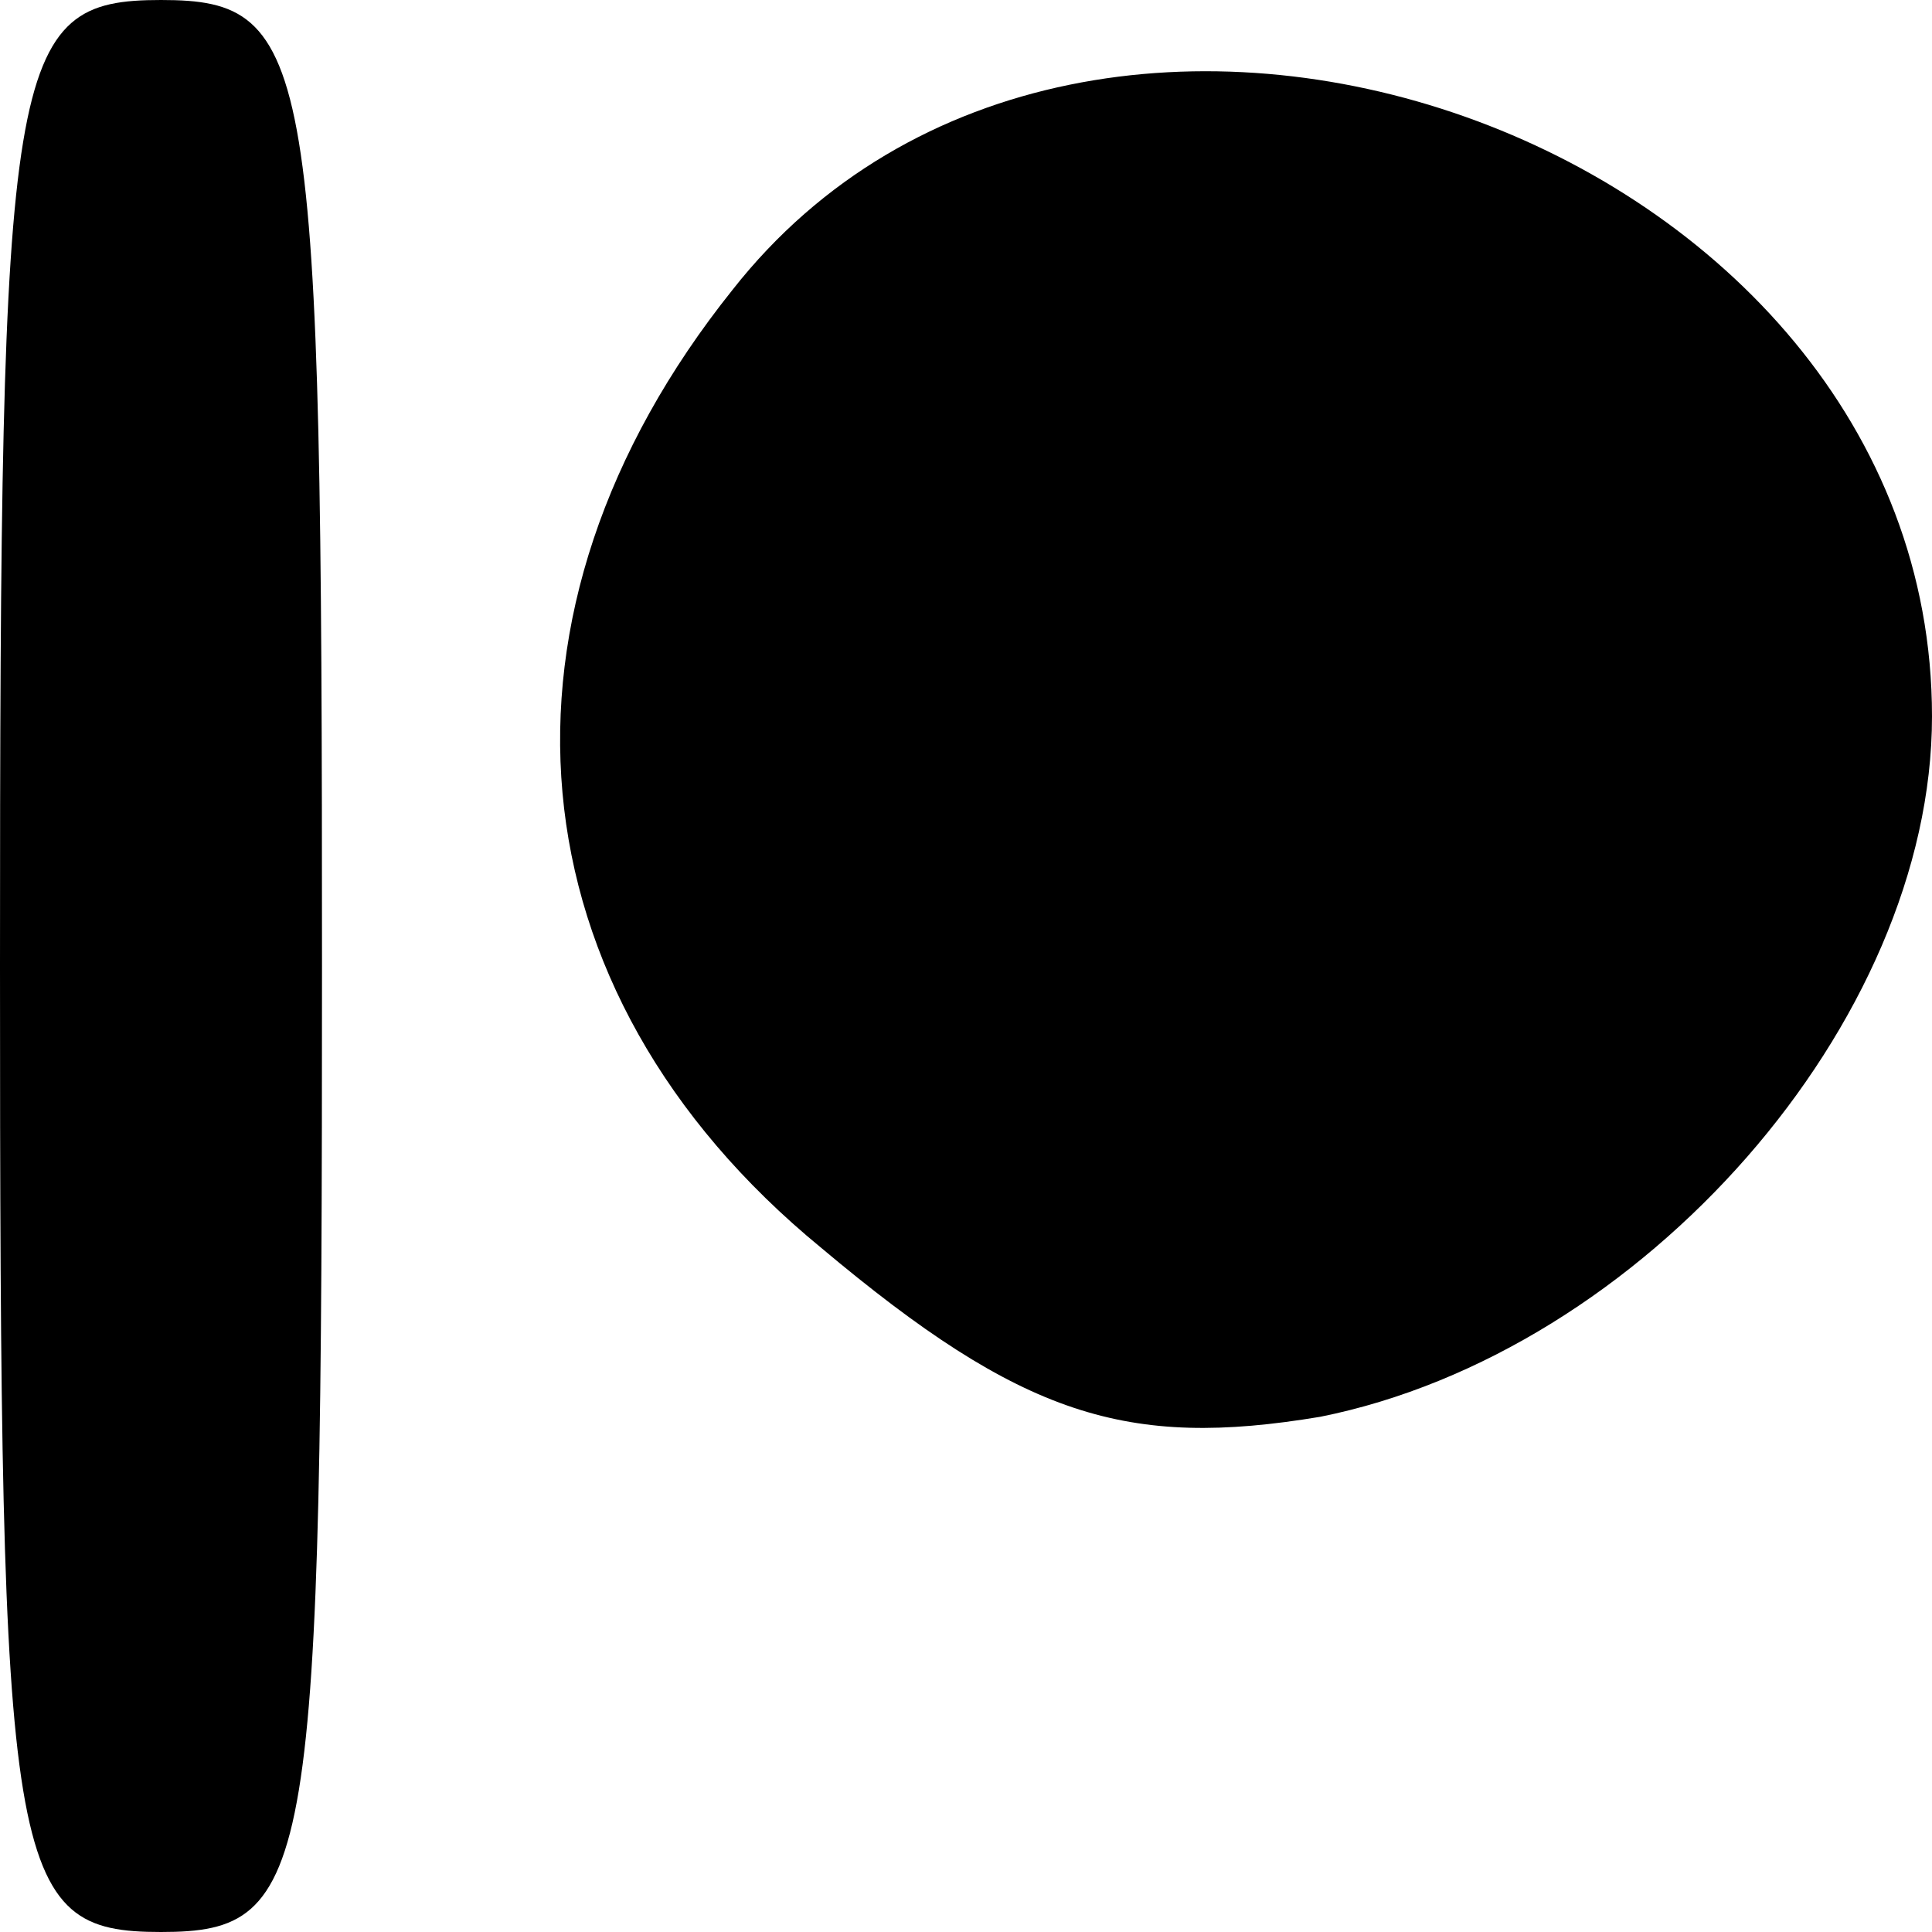
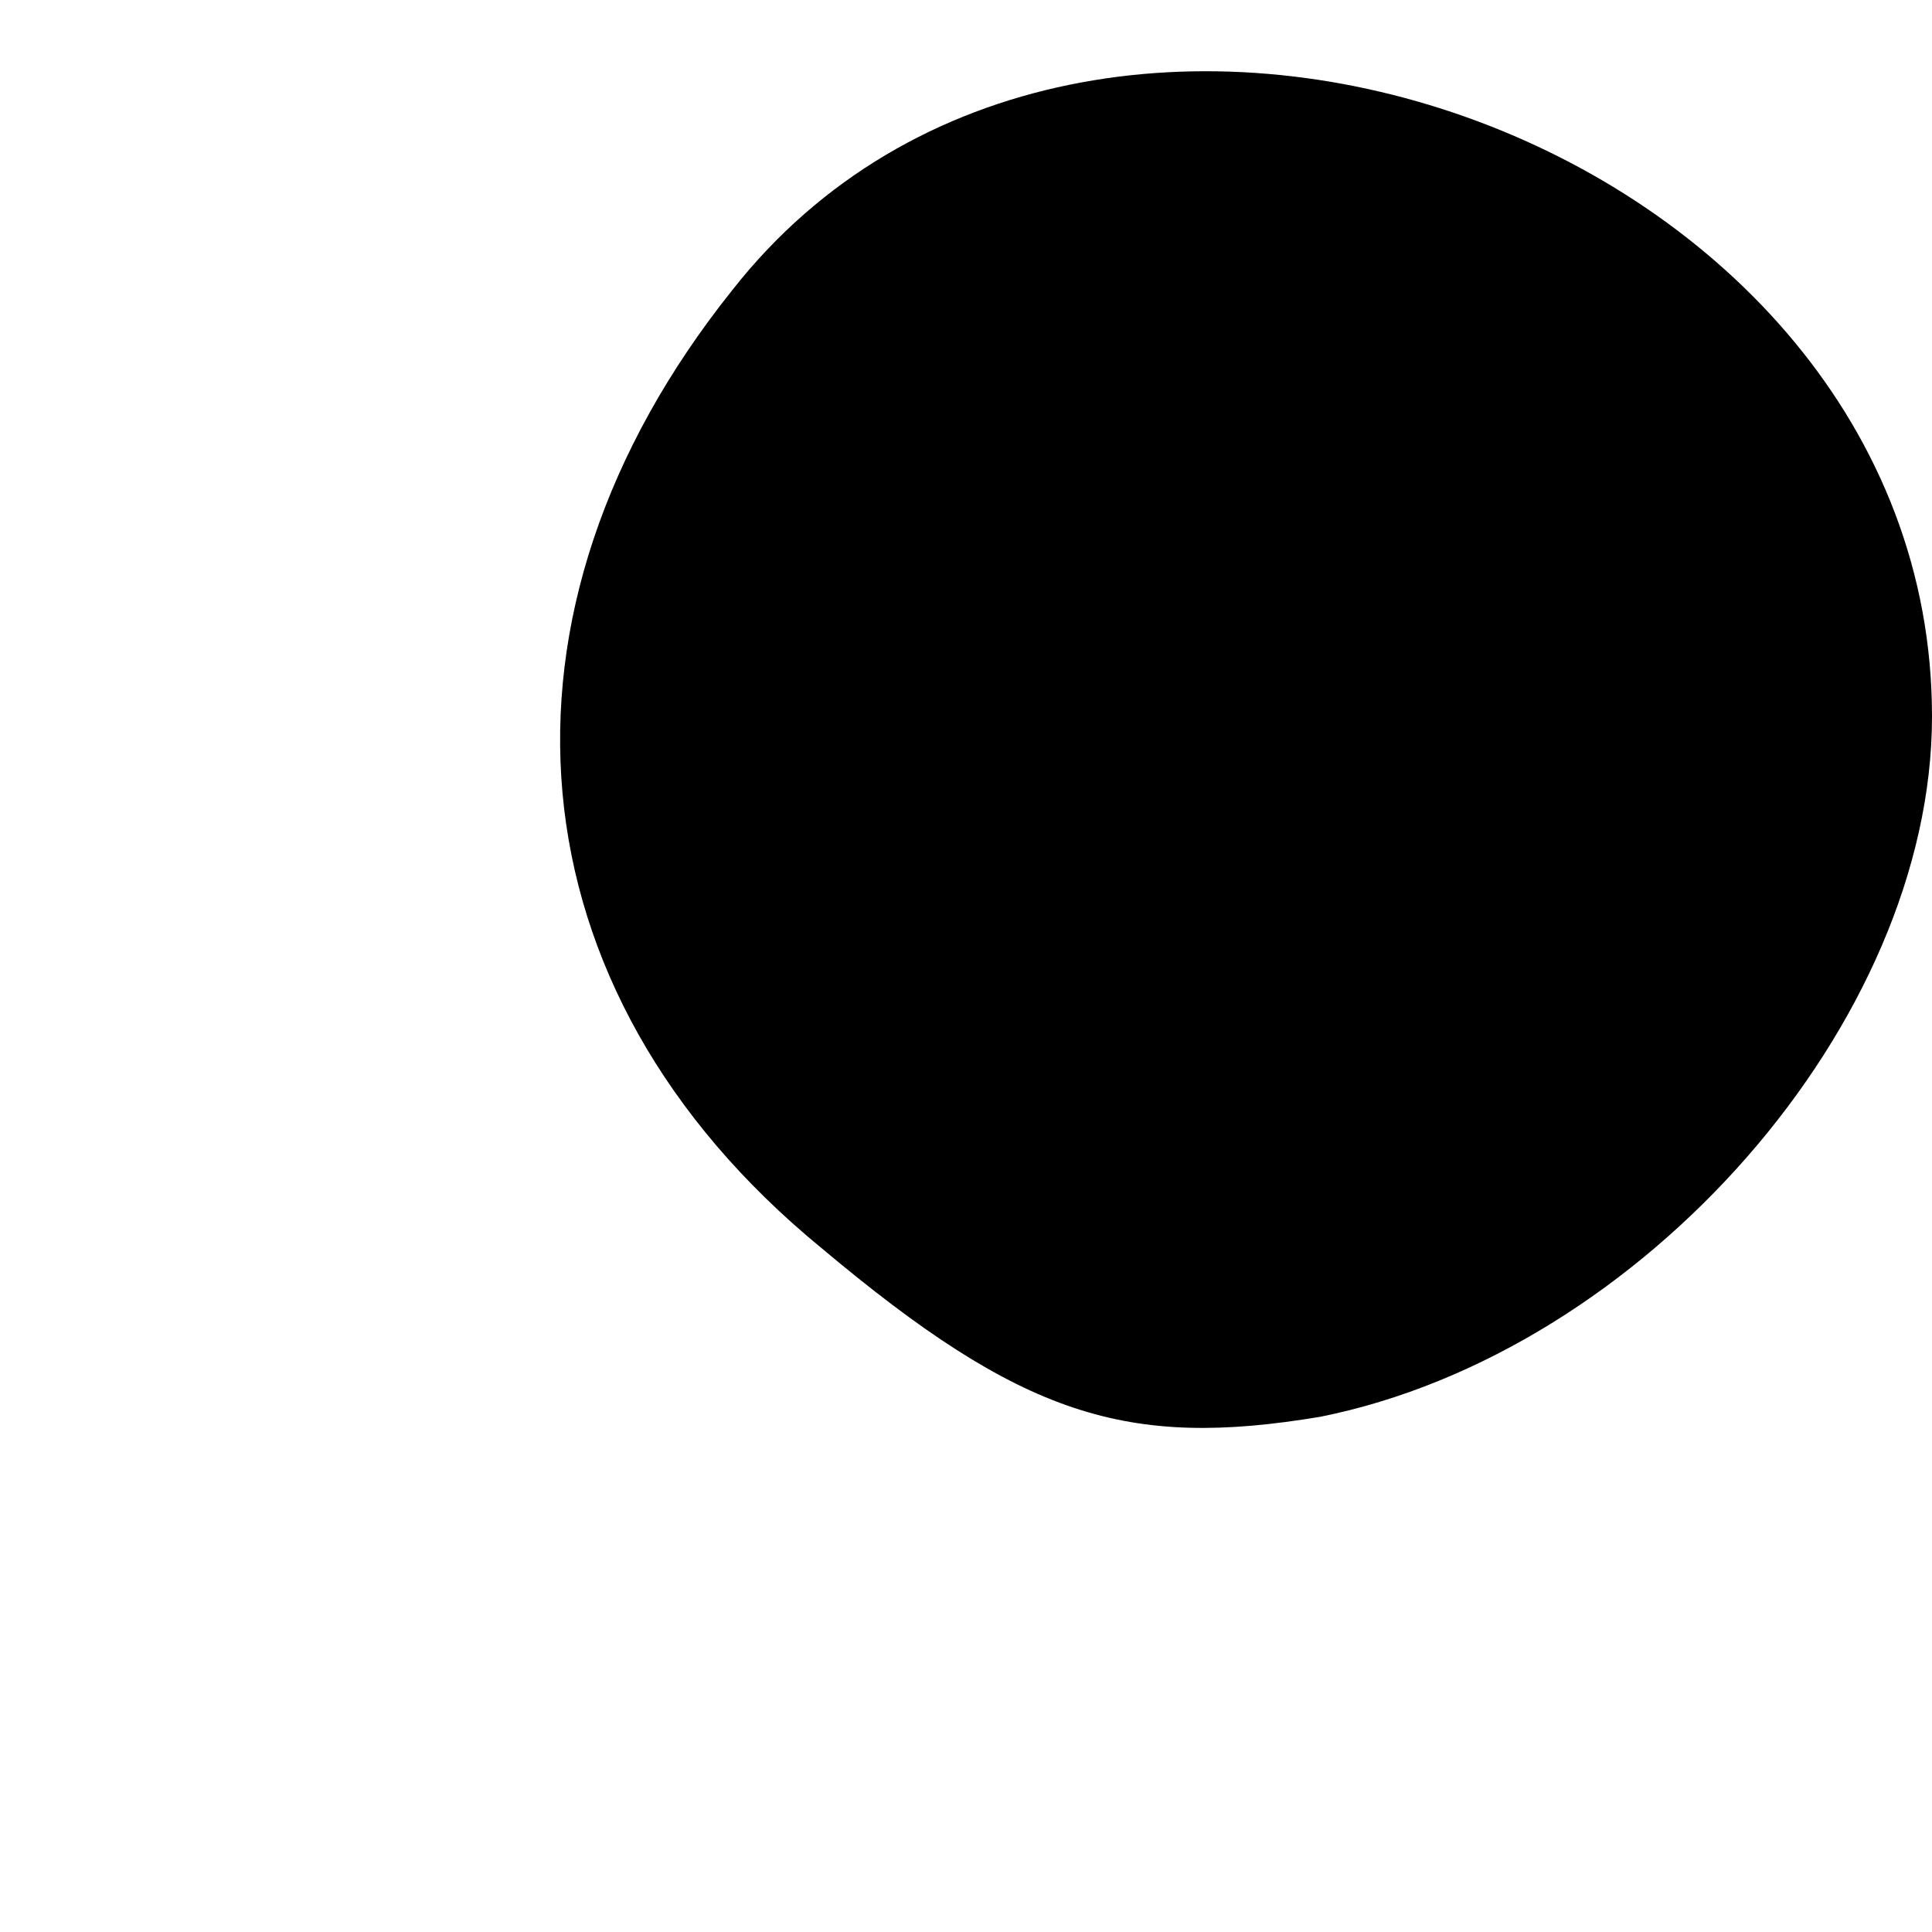
<svg xmlns="http://www.w3.org/2000/svg" width="24pt" height="24pt" viewBox="0 0 24 24" preserveAspectRatio="xMidYMid meet">
  <g transform="translate(0,24) scale(0.1,-0.1)" fill="#000000" stroke="none">
-     <path d="M0 120 c0 -113 1 -120 20 -120 19 0 20 7 20 120 0 113 -1 120 -20 120 -19 0 -20 -7 -20 -120z" />
    <path d="M91 204 c-32 -40 -28 -87 11 -119 25 -21 38 -25 62 -21 40 8 76 49 76 87 0 72 -105 109 -149 53z" />
  </g>
</svg>